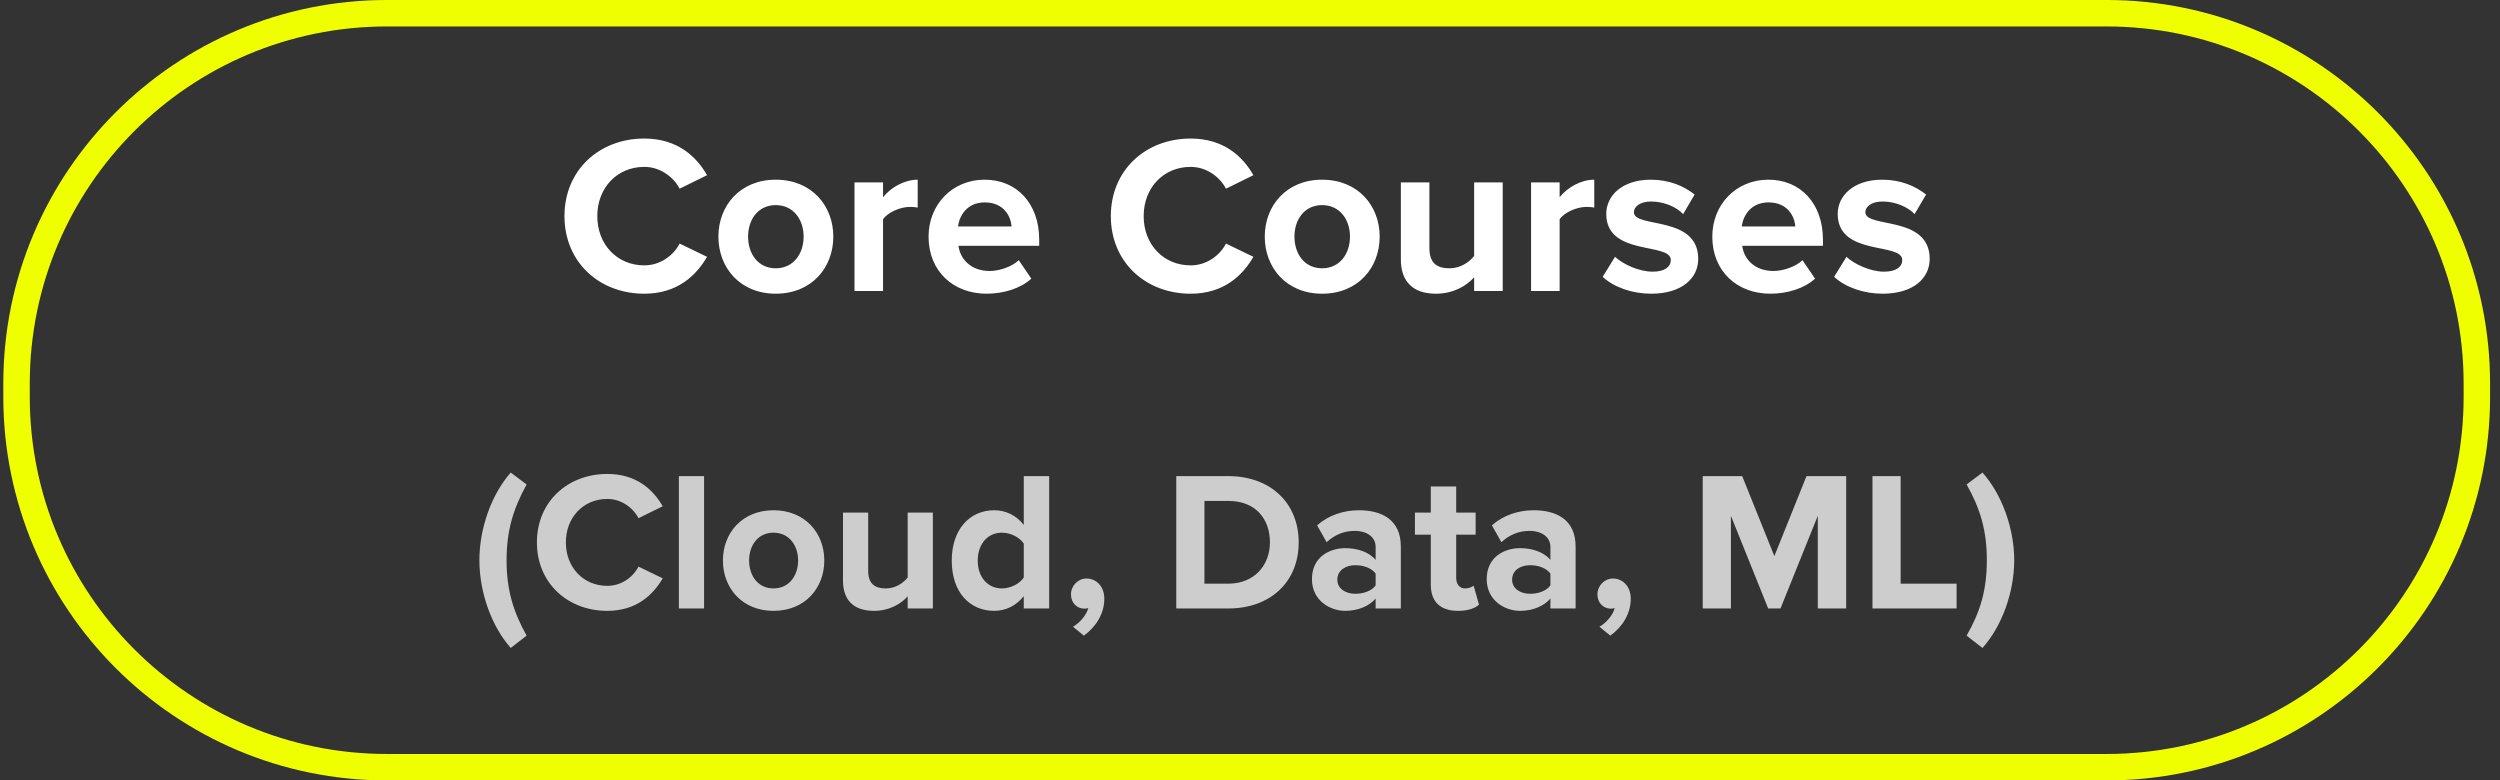
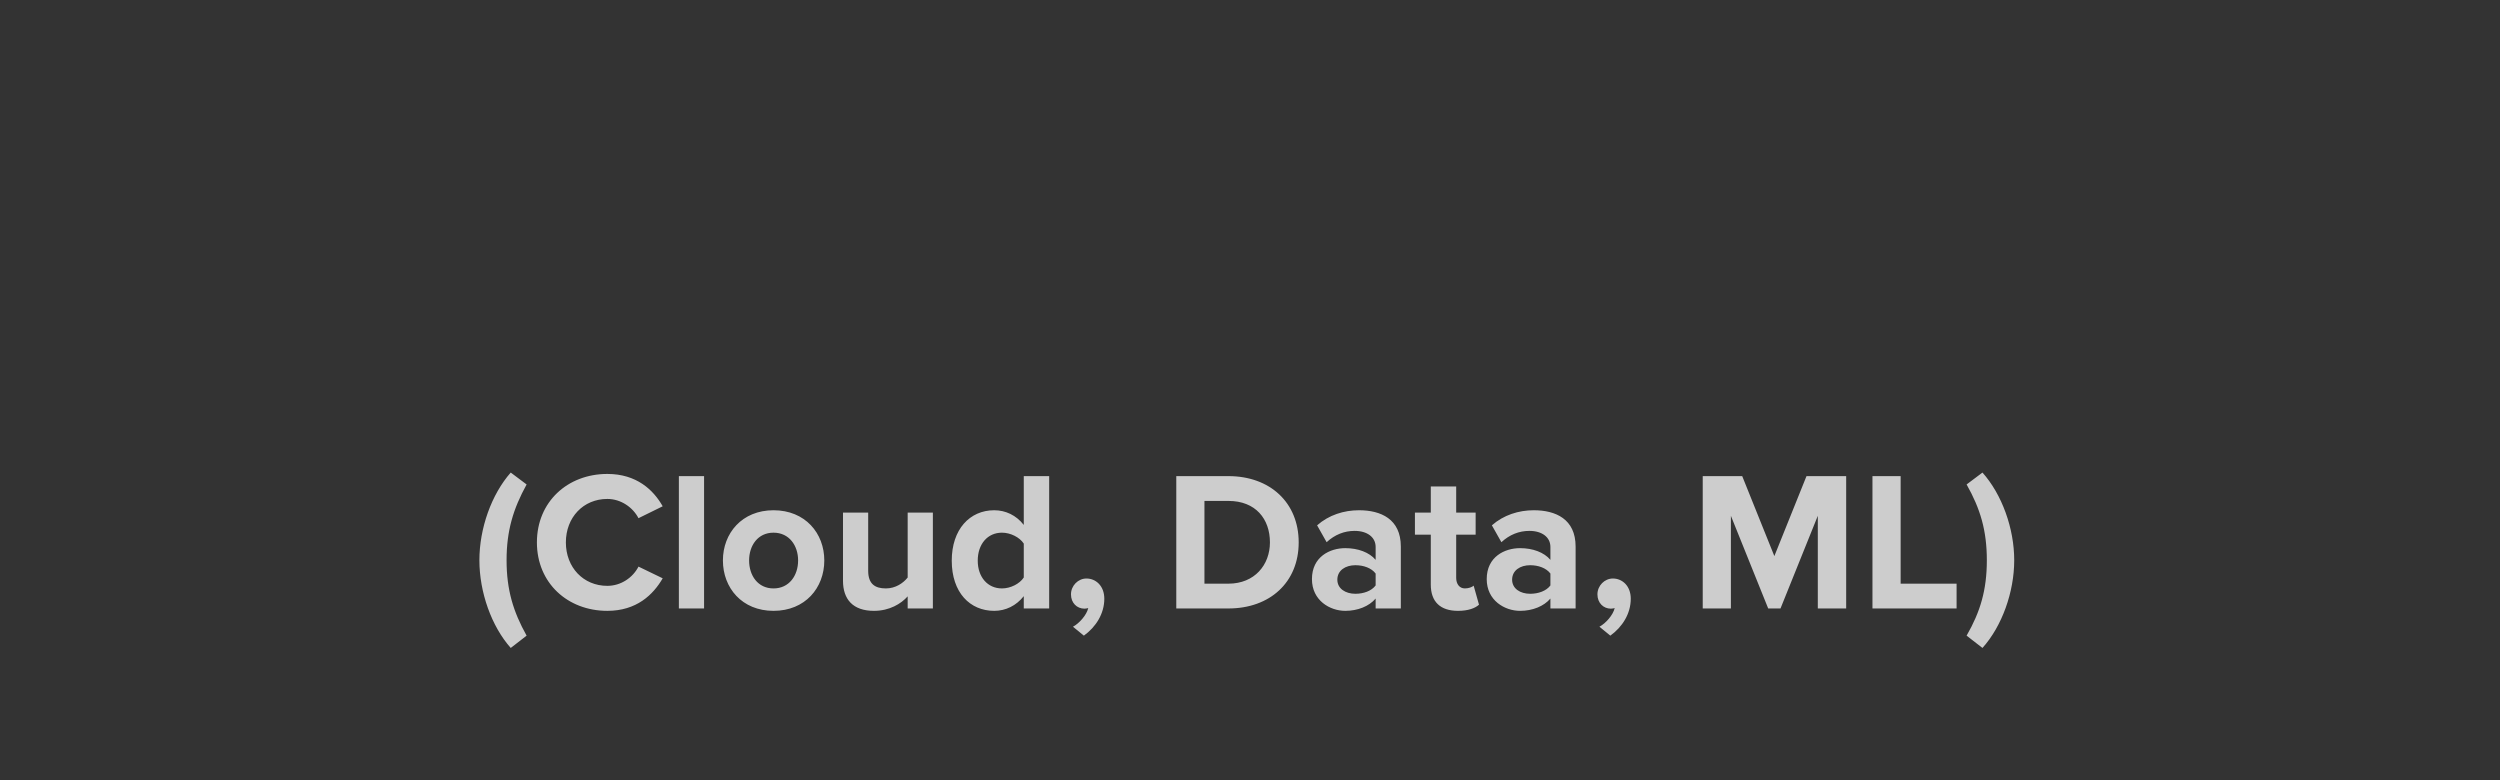
<svg xmlns="http://www.w3.org/2000/svg" width="189" height="59" viewBox="0 0 189 59" fill="none">
  <rect x="0" y="0" width="189" height="59" fill="#333333" stroke="none" />
-   <path d="M48.709 22.204C51.208 22.204 52.636 20.827 53.452 19.416L51.378 18.413C50.902 19.348 49.882 20.062 48.709 20.062C46.652 20.062 45.156 18.481 45.156 16.339C45.156 14.197 46.652 12.616 48.709 12.616C49.882 12.616 50.902 13.347 51.378 14.265L53.452 13.245C52.653 11.834 51.208 10.474 48.709 10.474C45.309 10.474 42.674 12.854 42.674 16.339C42.674 19.824 45.309 22.204 48.709 22.204ZM58.646 22.204C61.366 22.204 62.998 20.232 62.998 17.886C62.998 15.557 61.366 13.585 58.646 13.585C55.943 13.585 54.311 15.557 54.311 17.886C54.311 20.232 55.943 22.204 58.646 22.204ZM58.646 20.283C57.303 20.283 56.555 19.178 56.555 17.886C56.555 16.611 57.303 15.506 58.646 15.506C59.989 15.506 60.754 16.611 60.754 17.886C60.754 19.178 59.989 20.283 58.646 20.283ZM66.759 22V16.577C67.116 16.05 68.068 15.642 68.782 15.642C69.02 15.642 69.224 15.659 69.377 15.693V13.585C68.357 13.585 67.337 14.18 66.759 14.911V13.789H64.6V22H66.759ZM74.585 22.204C75.86 22.204 77.152 21.813 77.968 21.065L77.016 19.671C76.489 20.181 75.52 20.487 74.823 20.487C73.429 20.487 72.596 19.62 72.46 18.583H78.563V18.107C78.563 15.421 76.897 13.585 74.449 13.585C71.95 13.585 70.199 15.506 70.199 17.886C70.199 20.521 72.086 22.204 74.585 22.204ZM76.472 17.121H72.426C72.528 16.305 73.106 15.302 74.449 15.302C75.877 15.302 76.421 16.339 76.472 17.121ZM90.014 22.204C92.513 22.204 93.941 20.827 94.757 19.416L92.683 18.413C92.207 19.348 91.187 20.062 90.014 20.062C87.957 20.062 86.461 18.481 86.461 16.339C86.461 14.197 87.957 12.616 90.014 12.616C91.187 12.616 92.207 13.347 92.683 14.265L94.757 13.245C93.958 11.834 92.513 10.474 90.014 10.474C86.614 10.474 83.979 12.854 83.979 16.339C83.979 19.824 86.614 22.204 90.014 22.204ZM99.951 22.204C102.671 22.204 104.303 20.232 104.303 17.886C104.303 15.557 102.671 13.585 99.951 13.585C97.248 13.585 95.616 15.557 95.616 17.886C95.616 20.232 97.248 22.204 99.951 22.204ZM99.951 20.283C98.608 20.283 97.86 19.178 97.86 17.886C97.86 16.611 98.608 15.506 99.951 15.506C101.294 15.506 102.059 16.611 102.059 17.886C102.059 19.178 101.294 20.283 99.951 20.283ZM113.605 22V13.789H111.446V19.348C111.072 19.824 110.409 20.283 109.576 20.283C108.658 20.283 108.063 19.909 108.063 18.77V13.789H105.904V19.62C105.904 21.218 106.754 22.204 108.556 22.204C109.899 22.204 110.885 21.592 111.446 20.963V22H113.605ZM117.908 22V16.577C118.265 16.05 119.217 15.642 119.931 15.642C120.169 15.642 120.373 15.659 120.526 15.693V13.585C119.506 13.585 118.486 14.18 117.908 14.911V13.789H115.749V22H117.908ZM124.833 22.204C127.111 22.204 128.386 21.065 128.386 19.569C128.386 16.254 123.524 17.274 123.524 16.05C123.524 15.591 124.034 15.234 124.816 15.234C125.819 15.234 126.754 15.659 127.247 16.186L128.114 14.707C127.298 14.061 126.193 13.585 124.799 13.585C122.64 13.585 121.433 14.792 121.433 16.169C121.433 19.399 126.312 18.294 126.312 19.654C126.312 20.164 125.87 20.538 124.935 20.538C123.915 20.538 122.691 19.977 122.096 19.416L121.161 20.929C122.028 21.728 123.405 22.204 124.833 22.204ZM133.836 22.204C135.111 22.204 136.403 21.813 137.219 21.065L136.267 19.671C135.74 20.181 134.771 20.487 134.074 20.487C132.68 20.487 131.847 19.62 131.711 18.583H137.814V18.107C137.814 15.421 136.148 13.585 133.7 13.585C131.201 13.585 129.45 15.506 129.45 17.886C129.45 20.521 131.337 22.204 133.836 22.204ZM135.723 17.121H131.677C131.779 16.305 132.357 15.302 133.7 15.302C135.128 15.302 135.672 16.339 135.723 17.121ZM142.331 22.204C144.609 22.204 145.884 21.065 145.884 19.569C145.884 16.254 141.022 17.274 141.022 16.05C141.022 15.591 141.532 15.234 142.314 15.234C143.317 15.234 144.252 15.659 144.745 16.186L145.612 14.707C144.796 14.061 143.691 13.585 142.297 13.585C140.138 13.585 138.931 14.792 138.931 16.169C138.931 19.399 143.81 18.294 143.81 19.654C143.81 20.164 143.368 20.538 142.433 20.538C141.413 20.538 140.189 19.977 139.594 19.416L138.659 20.929C139.526 21.728 140.903 22.204 142.331 22.204Z" fill="white" />
  <path d="M39.812 48.055C38.807 46.255 38.297 44.605 38.297 42.355C38.297 40.105 38.807 38.455 39.812 36.625L38.612 35.725C37.157 37.375 36.242 39.94 36.242 42.355C36.242 44.77 37.157 47.35 38.612 48.985L39.812 48.055ZM45.915 46.18C48.12 46.18 49.38 44.965 50.1 43.72L48.27 42.835C47.85 43.66 46.95 44.29 45.915 44.29C44.1 44.29 42.78 42.895 42.78 41.005C42.78 39.115 44.1 37.72 45.915 37.72C46.95 37.72 47.85 38.365 48.27 39.175L50.1 38.275C49.395 37.03 48.12 35.83 45.915 35.83C42.915 35.83 40.59 37.93 40.59 41.005C40.59 44.08 42.915 46.18 45.915 46.18ZM53.228 46V35.995H51.323V46H53.228ZM58.477 46.18C60.877 46.18 62.317 44.44 62.317 42.37C62.317 40.315 60.877 38.575 58.477 38.575C56.092 38.575 54.652 40.315 54.652 42.37C54.652 44.44 56.092 46.18 58.477 46.18ZM58.477 44.485C57.292 44.485 56.632 43.51 56.632 42.37C56.632 41.245 57.292 40.27 58.477 40.27C59.662 40.27 60.337 41.245 60.337 42.37C60.337 43.51 59.662 44.485 58.477 44.485ZM70.525 46V38.755H68.62V43.66C68.29 44.08 67.705 44.485 66.97 44.485C66.16 44.485 65.635 44.155 65.635 43.15V38.755H63.73V43.9C63.73 45.31 64.48 46.18 66.07 46.18C67.255 46.18 68.125 45.64 68.62 45.085V46H70.525ZM79.317 46V35.995H77.397V39.685C76.827 38.95 76.017 38.575 75.162 38.575C73.317 38.575 71.952 40.015 71.952 42.385C71.952 44.8 73.332 46.18 75.162 46.18C76.032 46.18 76.827 45.79 77.397 45.07V46H79.317ZM75.747 44.485C74.667 44.485 73.917 43.63 73.917 42.385C73.917 41.125 74.667 40.27 75.747 40.27C76.392 40.27 77.082 40.615 77.397 41.095V43.66C77.082 44.14 76.392 44.485 75.747 44.485ZM83.486 45.265C83.486 44.29 82.841 43.735 82.136 43.735C81.506 43.735 80.966 44.275 80.966 44.935C80.966 45.58 81.416 46.015 81.986 46.015C82.091 46.015 82.226 45.985 82.271 45.97C82.151 46.495 81.596 47.125 81.116 47.38L81.941 48.055C82.856 47.395 83.486 46.39 83.486 45.265ZM92.871 46C96.007 46 98.181 44.02 98.181 41.005C98.181 37.99 96.007 35.995 92.871 35.995H88.927V46H92.871ZM92.871 44.125H91.056V37.87H92.871C94.927 37.87 96.007 39.235 96.007 41.005C96.007 42.7 94.852 44.125 92.871 44.125ZM105.903 46V41.32C105.903 39.235 104.388 38.575 102.738 38.575C101.598 38.575 100.458 38.935 99.573 39.715L100.293 40.99C100.908 40.42 101.628 40.135 102.408 40.135C103.368 40.135 103.998 40.615 103.998 41.35V42.325C103.518 41.755 102.663 41.44 101.703 41.44C100.548 41.44 99.183 42.085 99.183 43.78C99.183 45.4 100.548 46.18 101.703 46.18C102.648 46.18 103.503 45.835 103.998 45.25V46H105.903ZM102.468 44.89C101.718 44.89 101.103 44.5 101.103 43.825C101.103 43.12 101.718 42.73 102.468 42.73C103.083 42.73 103.683 42.94 103.998 43.36V44.26C103.683 44.68 103.083 44.89 102.468 44.89ZM110.223 46.18C111.018 46.18 111.528 45.97 111.813 45.715L111.408 44.275C111.303 44.38 111.033 44.485 110.748 44.485C110.328 44.485 110.088 44.14 110.088 43.69V40.42H111.558V38.755H110.088V36.775H108.168V38.755H106.968V40.42H108.168V44.2C108.168 45.49 108.888 46.18 110.223 46.18ZM119.116 46V41.32C119.116 39.235 117.601 38.575 115.951 38.575C114.811 38.575 113.671 38.935 112.786 39.715L113.506 40.99C114.121 40.42 114.841 40.135 115.621 40.135C116.581 40.135 117.211 40.615 117.211 41.35V42.325C116.731 41.755 115.876 41.44 114.916 41.44C113.761 41.44 112.396 42.085 112.396 43.78C112.396 45.4 113.761 46.18 114.916 46.18C115.861 46.18 116.716 45.835 117.211 45.25V46H119.116ZM115.681 44.89C114.931 44.89 114.316 44.5 114.316 43.825C114.316 43.12 114.931 42.73 115.681 42.73C116.296 42.73 116.896 42.94 117.211 43.36V44.26C116.896 44.68 116.296 44.89 115.681 44.89ZM123.286 45.265C123.286 44.29 122.641 43.735 121.936 43.735C121.306 43.735 120.766 44.275 120.766 44.935C120.766 45.58 121.216 46.015 121.786 46.015C121.891 46.015 122.026 45.985 122.071 45.97C121.951 46.495 121.396 47.125 120.916 47.38L121.741 48.055C122.656 47.395 123.286 46.39 123.286 45.265ZM139.571 46V35.995H136.571L134.141 42.04L131.711 35.995H128.726V46H130.856V38.995L133.676 46H134.606L137.426 38.995V46H139.571ZM147.918 46V44.125H143.688V35.995H141.558V46H147.918ZM149.875 48.985C151.345 47.35 152.275 44.77 152.275 42.355C152.275 39.94 151.345 37.375 149.875 35.725L148.675 36.625C149.71 38.455 150.205 40.105 150.205 42.355C150.205 44.605 149.71 46.255 148.675 48.055L149.875 48.985Z" fill="#CDCDCD" />
-   <path d="M29.25 2H159.25V0H29.25V2ZM186.25 29V30H188.25V29H186.25ZM159.25 57H29.25V59H159.25V57ZM2.25 30V29H0.25V30H2.25ZM29.25 57C14.338 57 2.25 44.912 2.25 30H0.25C0.25 46.016 13.234 59 29.25 59V57ZM186.25 30C186.25 44.912 174.162 57 159.25 57V59C175.266 59 188.25 46.016 188.25 30H186.25ZM159.25 2C174.162 2 186.25 14.088 186.25 29H188.25C188.25 12.984 175.266 0 159.25 0V2ZM29.25 0C13.234 0 0.25 12.984 0.25 29H2.25C2.25 14.088 14.338 2 29.25 2V0Z" fill="#F0FF00" />
</svg>